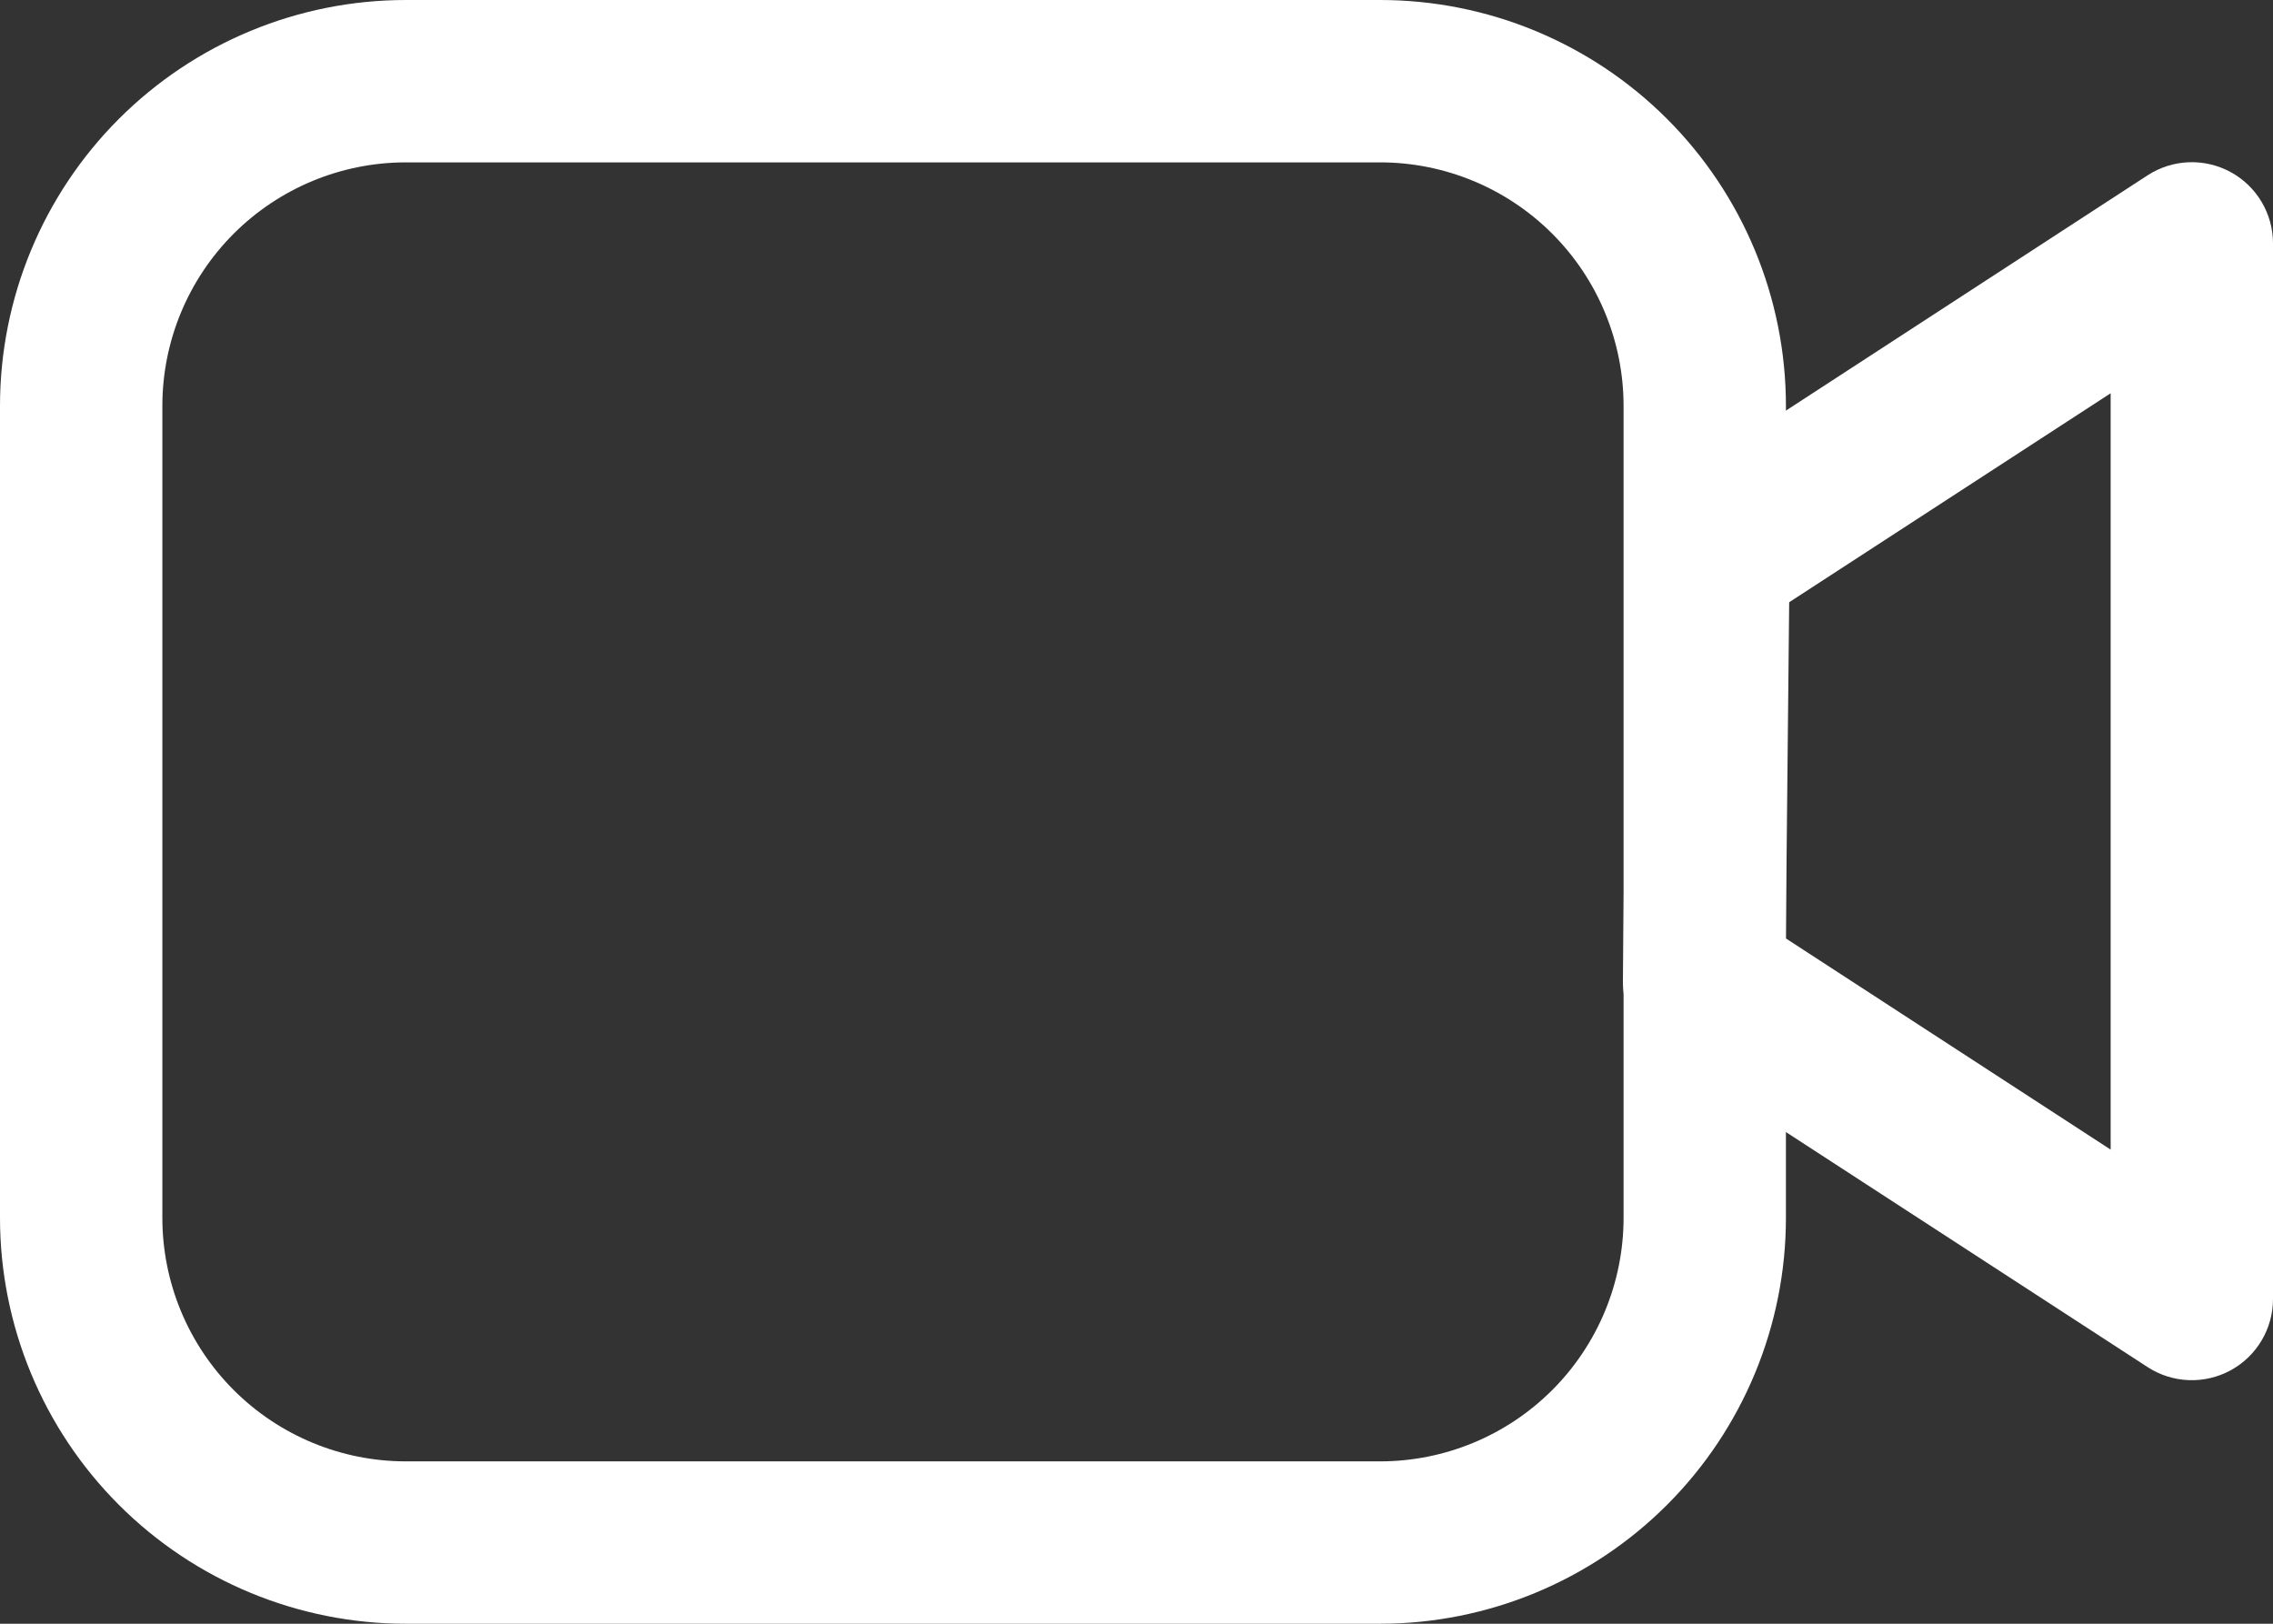
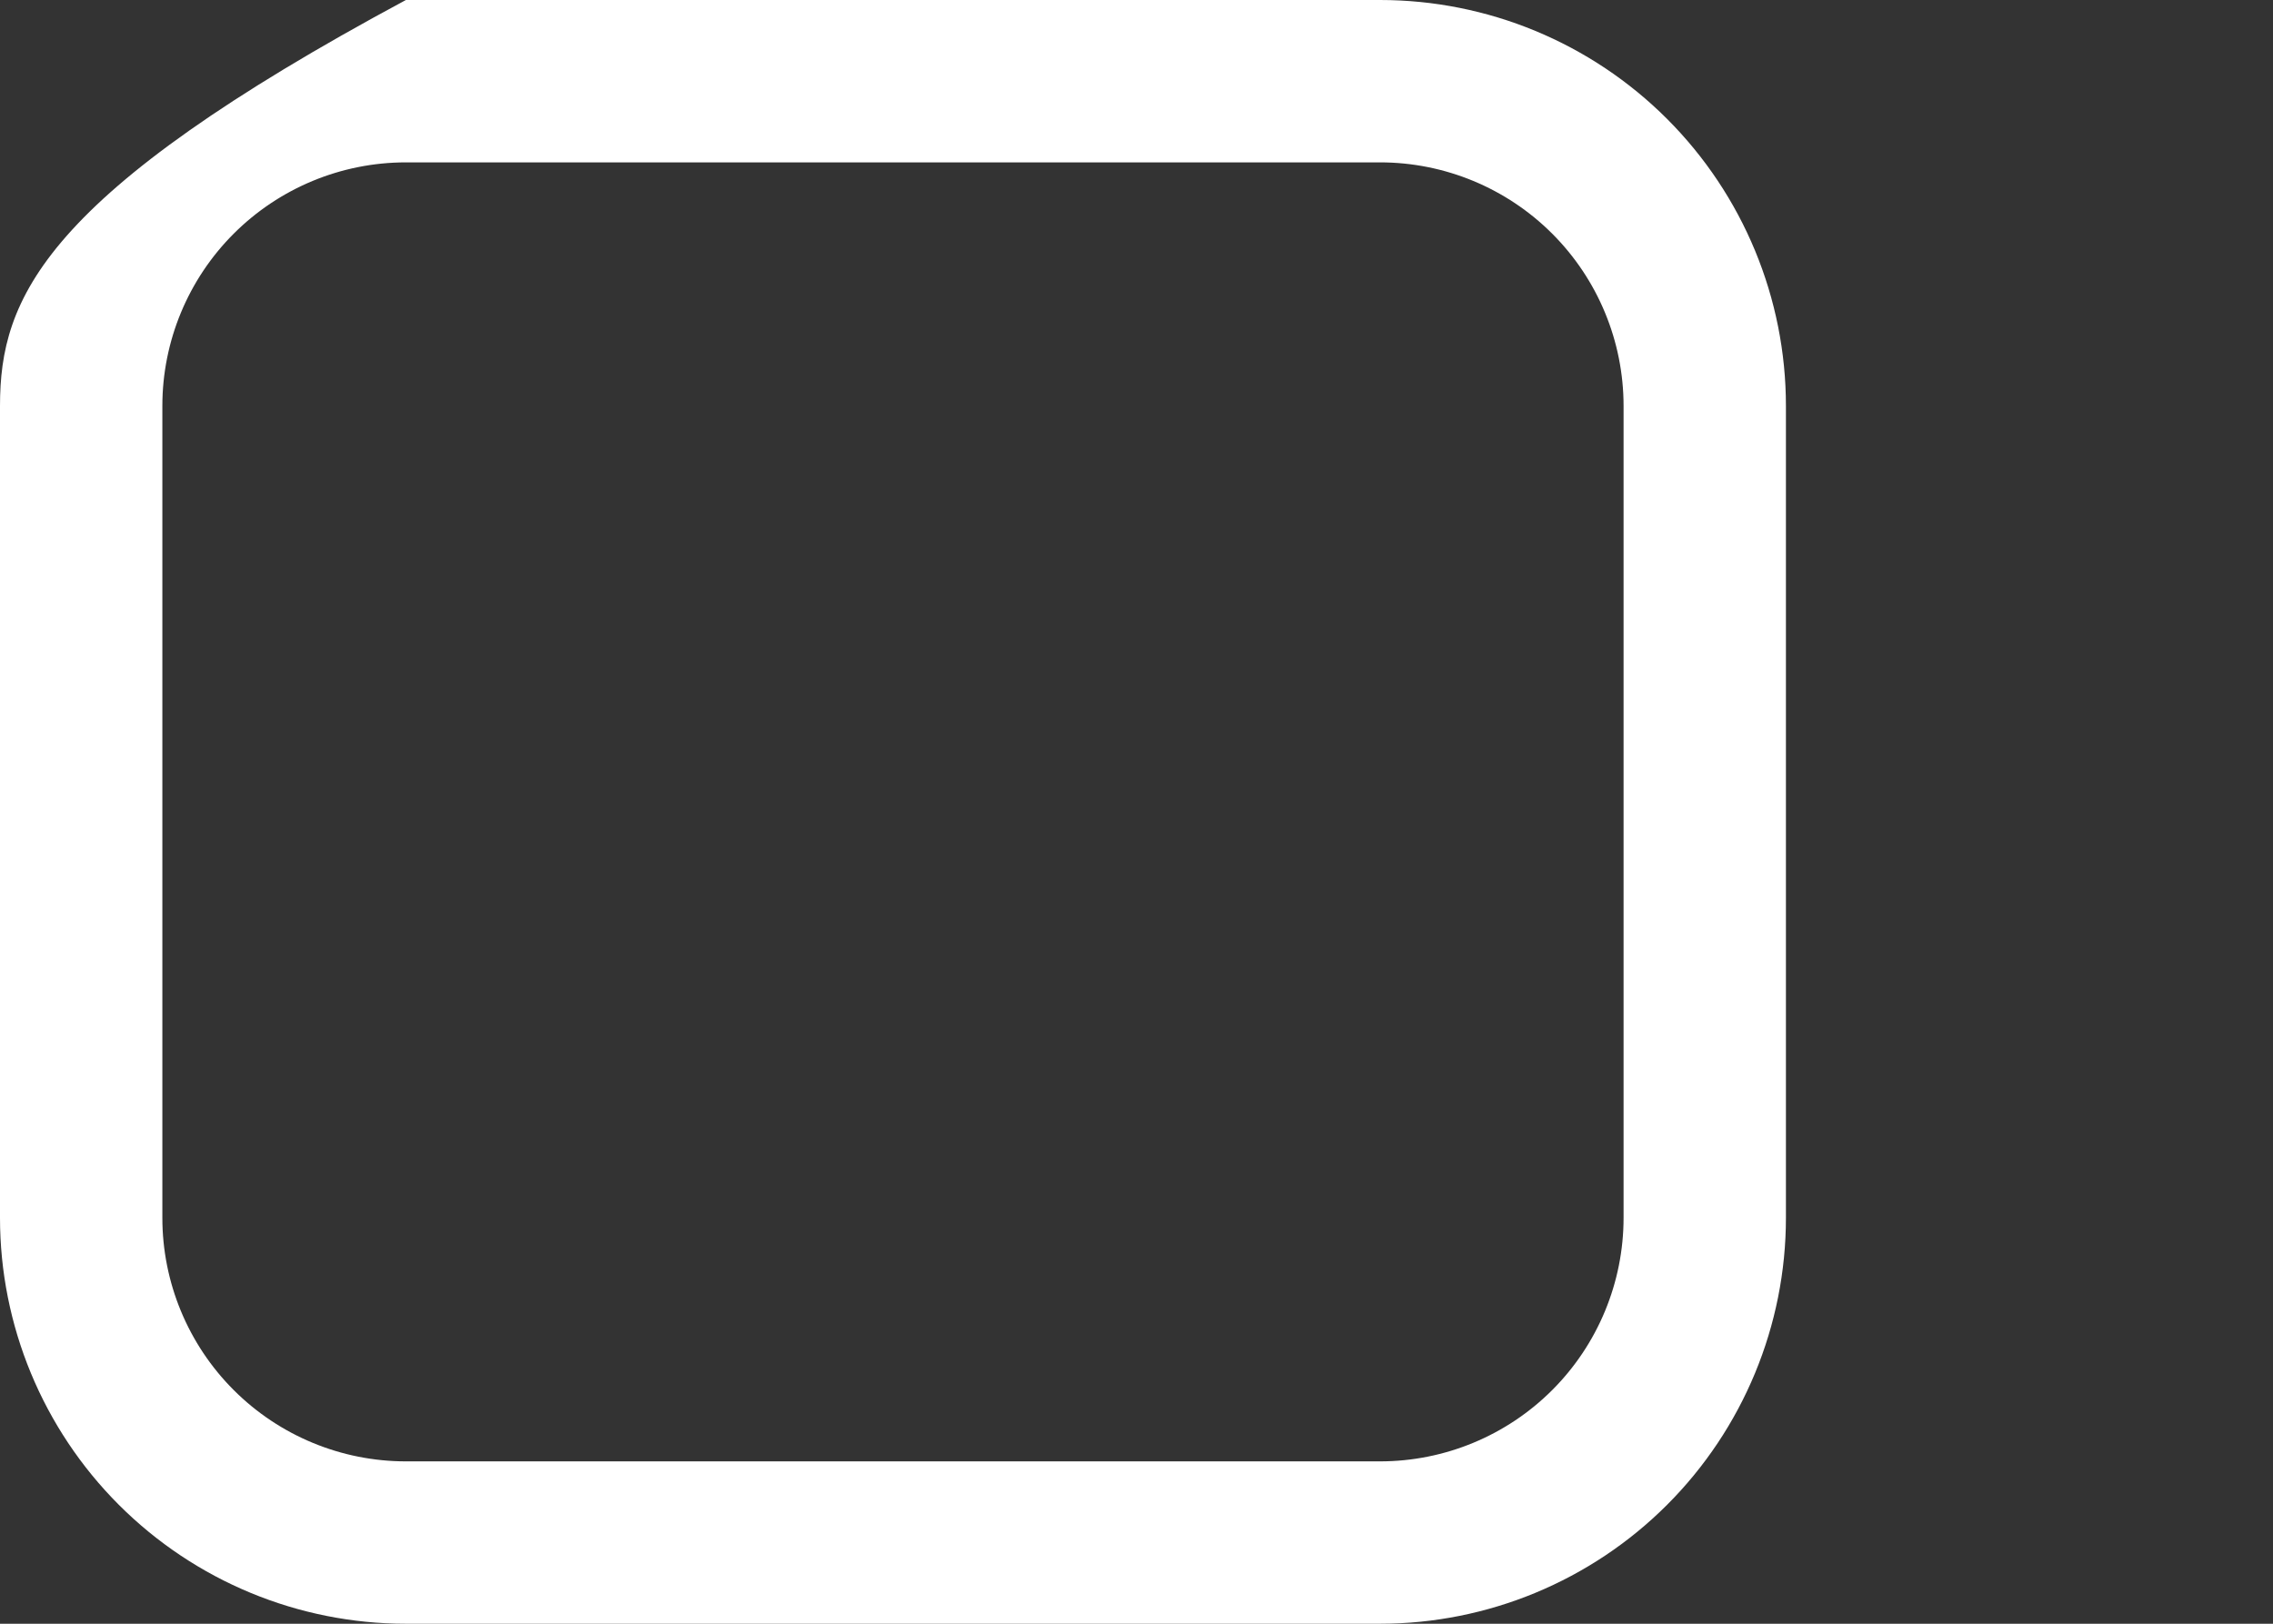
<svg xmlns="http://www.w3.org/2000/svg" width="140" height="100" viewBox="0 0 140 100" fill="none">
  <rect x="0" y="0" width="140" height="100" fill="#333333" stroke="none" />
-   <path fill-rule="evenodd" clip-rule="evenodd" d="M85 0H25C18.37 0 12.011 2.634 7.322 7.322C2.634 12.011 0 18.37 0 25V75C0 81.63 2.634 87.989 7.322 92.678C12.011 97.366 18.37 100 25 100H85C91.63 100 97.989 97.366 102.678 92.678C107.366 87.989 110 81.63 110 75V25C110 18.37 107.366 12.011 102.678 7.322C97.989 2.634 91.63 0 85 0ZM10 25C10 21.022 11.58 17.206 14.393 14.393C17.206 11.58 21.022 10 25 10H85C88.978 10 92.794 11.58 95.607 14.393C98.42 17.206 100 21.022 100 25V75C100 78.978 98.42 82.794 95.607 85.607C92.794 88.42 88.978 90 85 90H25C21.022 90 17.206 88.42 14.393 85.607C11.58 82.794 10 78.978 10 75V25Z" fill="white" />
-   <path fill-rule="evenodd" clip-rule="evenodd" d="M132.27 10.8L102.51 30.16C101.818 30.608 101.248 31.221 100.85 31.943C100.452 32.666 100.24 33.475 100.23 34.3L99.96 60.42C99.95 61.262 100.153 62.093 100.55 62.836C100.946 63.579 101.525 64.21 102.23 64.67L132.27 84.19C133.025 84.682 133.898 84.96 134.798 84.997C135.698 85.033 136.591 84.826 137.383 84.397C138.175 83.968 138.836 83.332 139.297 82.558C139.757 81.784 140.001 80.9 140 80V15C140.002 14.098 139.761 13.213 139.301 12.438C138.841 11.662 138.18 11.026 137.387 10.595C136.595 10.165 135.702 9.957 134.801 9.993C133.9 10.029 133.026 10.308 132.27 10.8ZM130 70.8L109.99 57.79L110.2 37.09L130 24.22V70.8Z" fill="white" />
+   <path fill-rule="evenodd" clip-rule="evenodd" d="M85 0H25C2.634 12.011 0 18.37 0 25V75C0 81.63 2.634 87.989 7.322 92.678C12.011 97.366 18.37 100 25 100H85C91.63 100 97.989 97.366 102.678 92.678C107.366 87.989 110 81.63 110 75V25C110 18.37 107.366 12.011 102.678 7.322C97.989 2.634 91.63 0 85 0ZM10 25C10 21.022 11.58 17.206 14.393 14.393C17.206 11.58 21.022 10 25 10H85C88.978 10 92.794 11.58 95.607 14.393C98.42 17.206 100 21.022 100 25V75C100 78.978 98.42 82.794 95.607 85.607C92.794 88.42 88.978 90 85 90H25C21.022 90 17.206 88.42 14.393 85.607C11.58 82.794 10 78.978 10 75V25Z" fill="white" />
</svg>